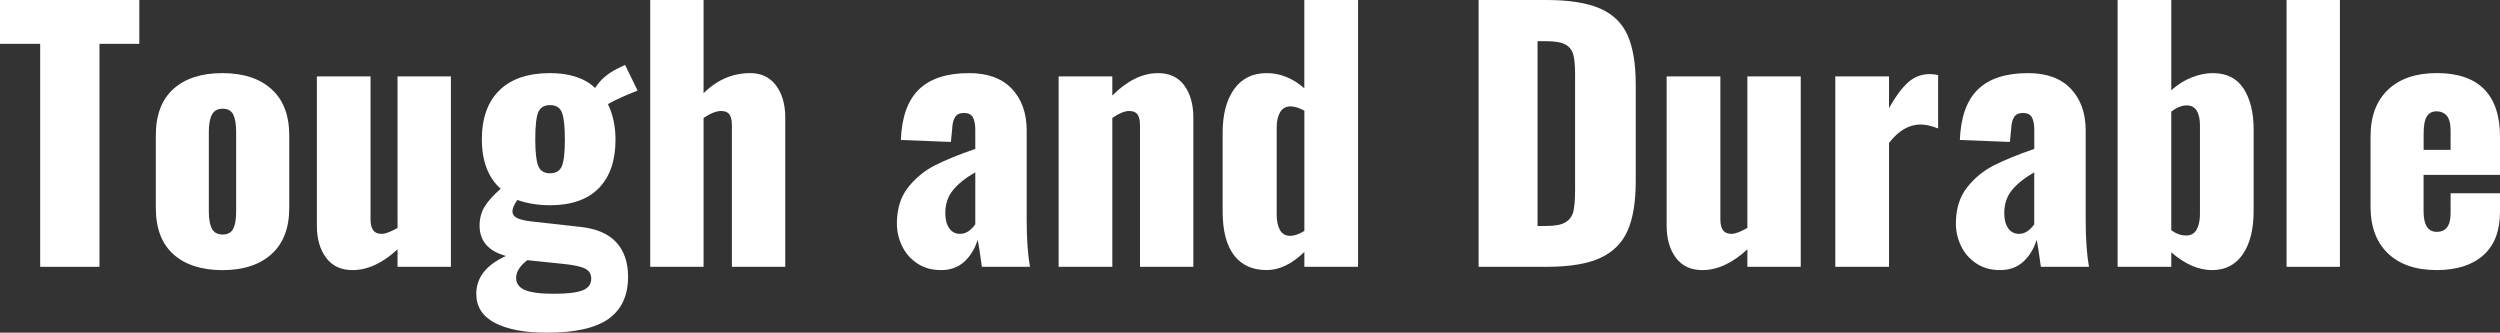
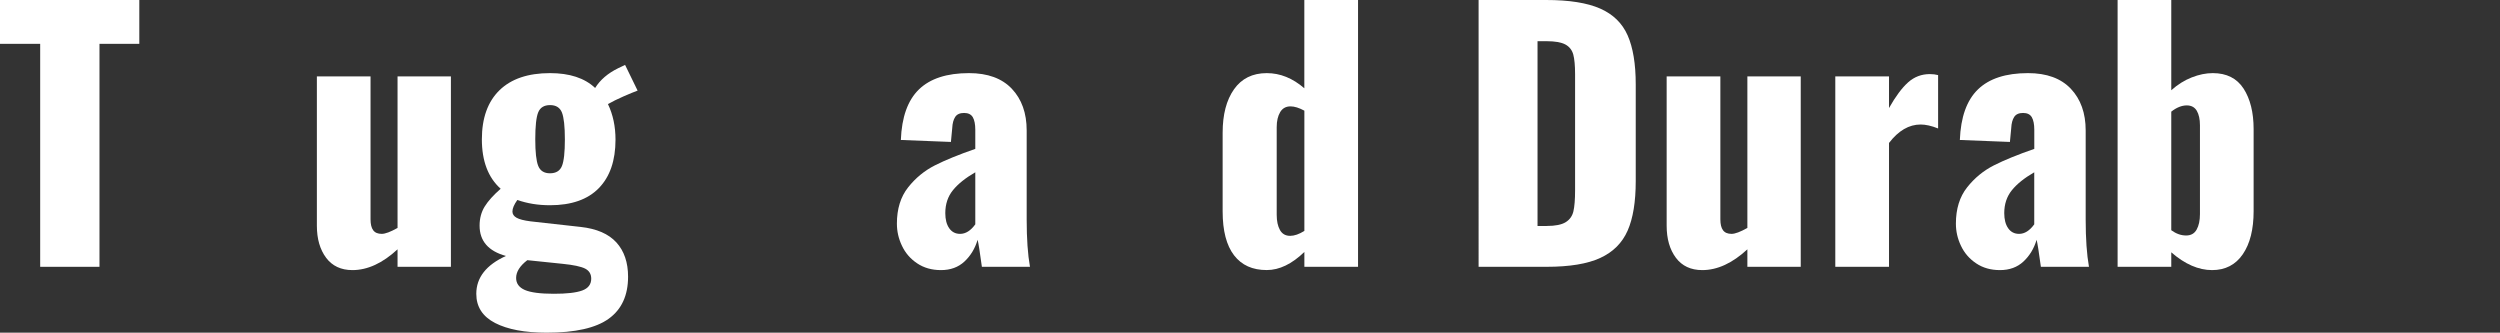
<svg xmlns="http://www.w3.org/2000/svg" version="1.1" id="レイヤー_1" x="0px" y="0px" width="569.24px" height="75.75px" viewBox="0 0 569.24 75.75" style="enable-background:new 0 0 569.24 75.75;" xml:space="preserve">
  <rect x="0" y="0" width="569.24" height="75.75" fill="#333333" stroke="none" />
  <style type="text/css">
	.st0{fill:#FFFFFF;}
</style>
  <g>
    <path class="st0" d="M9.15,9.98H0V0h31.72v9.98h-9.07v50.77H9.15V9.98z" />
-     <path class="st0" d="M39.49,57.9c-2.68-2.4-4.01-5.92-4.01-10.57v-16.5c0-4.65,1.34-8.18,4.01-10.58c2.67-2.4,6.39-3.6,11.14-3.6   c4.75,0,8.48,1.21,11.18,3.64c2.7,2.43,4.05,5.94,4.05,10.54v16.5c0,4.6-1.35,8.11-4.05,10.54c-2.7,2.43-6.43,3.64-11.18,3.64   C45.87,61.5,42.16,60.3,39.49,57.9z M53.1,52.09c0.45-0.87,0.67-2.19,0.67-3.94V30c0-1.75-0.23-3.06-0.67-3.94   c-0.45-0.87-1.25-1.31-2.4-1.31c-1.15,0-1.96,0.45-2.44,1.35c-0.48,0.9-0.71,2.2-0.71,3.9v18.15c0,1.75,0.24,3.06,0.71,3.94   c0.47,0.88,1.29,1.31,2.44,1.31C51.85,53.4,52.65,52.96,53.1,52.09z" />
    <path class="st0" d="M74.25,58.69c-1.4-1.88-2.1-4.31-2.1-7.31V17.4h12.22v32.55c0,1.1,0.2,1.93,0.6,2.47   c0.4,0.55,1.05,0.83,1.95,0.83c0.8,0,2-0.45,3.6-1.35V17.4h12.15v43.35H90.52v-3.98c-3.4,3.15-6.83,4.73-10.28,4.73   C77.65,61.5,75.65,60.56,74.25,58.69z" />
    <path class="st0" d="M112.72,73.54c-2.85-1.48-4.27-3.69-4.27-6.64c0-3.7,2.25-6.57,6.75-8.62c-4-1.1-6-3.4-6-6.9   c0-1.65,0.39-3.1,1.16-4.35c0.77-1.25,1.99-2.6,3.64-4.05c-2.85-2.55-4.28-6.3-4.28-11.25c0-4.85,1.34-8.57,4.01-11.18   c2.67-2.6,6.51-3.9,11.51-3.9c4.45,0,7.88,1.12,10.27,3.38c1.15-1.85,2.9-3.35,5.25-4.5l1.57-0.75l2.85,5.85   c-0.7,0.25-1.76,0.69-3.19,1.31c-1.43,0.63-2.61,1.21-3.56,1.76c1.15,2.4,1.72,5.1,1.72,8.1c0,4.75-1.26,8.43-3.79,11.03   c-2.53,2.6-6.24,3.9-11.14,3.9c-2.7,0-5.17-0.4-7.42-1.2c-0.75,1.05-1.12,1.93-1.12,2.62c0,0.6,0.31,1.08,0.94,1.43   c0.62,0.35,1.69,0.63,3.19,0.82l11.4,1.27c3.65,0.4,6.36,1.58,8.14,3.53c1.77,1.95,2.66,4.55,2.66,7.8c0,4.25-1.46,7.44-4.39,9.56   c-2.93,2.12-7.64,3.19-14.14,3.19C119.5,75.75,115.57,75.01,112.72,73.54z M132.56,66.15c1.37-0.5,2.06-1.4,2.06-2.7   c0-1.05-0.46-1.81-1.39-2.29c-0.93-0.47-2.64-0.84-5.14-1.09l-8.02-0.83c-1.7,1.3-2.55,2.65-2.55,4.05c0,1.25,0.66,2.16,1.99,2.74   c1.32,0.57,3.51,0.86,6.56,0.86C129.02,66.9,131.18,66.65,132.56,66.15z M127.95,37.8c0.45-1.1,0.67-3.12,0.67-6.07   c0-2.95-0.23-4.99-0.67-6.11c-0.45-1.12-1.35-1.69-2.7-1.69c-1.35,0-2.25,0.55-2.7,1.65c-0.45,1.1-0.67,3.15-0.67,6.15   c0,2.9,0.22,4.91,0.67,6.04s1.35,1.69,2.7,1.69C126.6,39.45,127.5,38.9,127.95,37.8z" />
-     <path class="st0" d="M148.05,0h12.15v21.23c3.05-3.05,6.6-4.58,10.65-4.58c2.5,0,4.45,0.94,5.85,2.81c1.4,1.88,2.1,4.31,2.1,7.31   v33.98h-12.15V28.5c0-1.1-0.19-1.91-0.56-2.44s-1.01-0.79-1.91-0.79c-1.05,0-2.38,0.52-3.98,1.58v33.9h-12.15V0z" />
    <path class="st0" d="M208.83,59.96c-1.53-1.02-2.68-2.35-3.45-3.98c-0.78-1.62-1.16-3.31-1.16-5.06c0-3.35,0.85-6.1,2.55-8.25   c1.7-2.15,3.74-3.82,6.11-5.02c2.37-1.2,5.44-2.45,9.19-3.75v-4.35c0-1.25-0.19-2.2-0.56-2.85c-0.38-0.65-1.04-0.98-1.99-0.98   c-0.95,0-1.63,0.3-2.02,0.9c-0.4,0.6-0.63,1.45-0.68,2.55l-0.3,3.15l-11.4-0.45c0.2-5.2,1.57-9.04,4.12-11.51   c2.55-2.47,6.35-3.71,11.4-3.71c4.25,0,7.5,1.19,9.75,3.56c2.25,2.38,3.38,5.54,3.38,9.49v20.25c0,4.4,0.25,8,0.75,10.8h-10.95   c-0.45-3.35-0.78-5.4-0.97-6.15c-0.6,2-1.6,3.65-3,4.95c-1.4,1.3-3.18,1.95-5.33,1.95C212.17,61.5,210.36,60.99,208.83,59.96z    M222.07,51.08V39.23c-2.25,1.3-3.95,2.66-5.1,4.09c-1.15,1.42-1.73,3.16-1.73,5.21c0,1.45,0.3,2.6,0.9,3.45   c0.6,0.85,1.42,1.27,2.48,1.27C219.87,53.25,221.02,52.53,222.07,51.08z" />
-     <path class="st0" d="M241.05,17.4h12.22v4.35c3.4-3.4,6.87-5.1,10.43-5.1c2.6,0,4.59,0.94,5.96,2.81c1.37,1.88,2.06,4.31,2.06,7.31   v33.98h-12.15V28.5c0-1.1-0.19-1.91-0.56-2.44s-1.01-0.79-1.91-0.79c-1,0-2.28,0.52-3.83,1.58v33.9h-12.22V17.4z" />
    <path class="st0" d="M280.98,58.12c-1.72-2.25-2.59-5.57-2.59-9.98V30.23c0-4.15,0.86-7.45,2.59-9.9c1.73-2.45,4.21-3.68,7.46-3.68   c3.05,0,5.9,1.15,8.55,3.45V0h12.23v60.75H297v-3.38c-2.85,2.75-5.7,4.12-8.55,4.12C285.19,61.5,282.71,60.38,280.98,58.12z    M297,52.58V25.2c-1.2-0.65-2.25-0.98-3.15-0.98c-1.05,0-1.84,0.44-2.36,1.31c-0.52,0.88-0.79,2.01-0.79,3.41V48.9   c0,1.45,0.25,2.61,0.75,3.49c0.5,0.88,1.27,1.31,2.32,1.31C294.72,53.7,295.79,53.33,297,52.58z" />
    <path class="st0" d="M336.67,0h15.38c5.25,0,9.35,0.65,12.3,1.95c2.95,1.3,5.04,3.34,6.26,6.11c1.22,2.77,1.84,6.49,1.84,11.14   v22.05c0,4.7-0.61,8.45-1.84,11.25c-1.23,2.8-3.3,4.88-6.23,6.23c-2.92,1.35-6.99,2.02-12.19,2.02h-15.52V0z M352.19,51.45   c1.95,0,3.39-0.29,4.31-0.86c0.92-0.57,1.51-1.4,1.76-2.48c0.25-1.07,0.38-2.66,0.38-4.76V16.88c0-1.95-0.14-3.44-0.41-4.46   c-0.28-1.02-0.88-1.79-1.8-2.29c-0.93-0.5-2.36-0.75-4.31-0.75h-2.03v42.08H352.19z" />
    <path class="st0" d="M381.59,58.69c-1.4-1.88-2.1-4.31-2.1-7.31V17.4h12.23v32.55c0,1.1,0.2,1.93,0.6,2.47   c0.4,0.55,1.05,0.83,1.95,0.83c0.8,0,2-0.45,3.6-1.35V17.4h12.15v43.35h-12.15v-3.98c-3.4,3.15-6.83,4.73-10.27,4.73   C384.99,61.5,382.99,60.56,381.59,58.69z" />
    <path class="st0" d="M417.89,17.4h12.23v7.2c1.5-2.65,2.95-4.6,4.35-5.85c1.4-1.25,3.05-1.88,4.95-1.88c0.7,0,1.32,0.08,1.88,0.23   v12.15c-1.5-0.6-2.83-0.9-3.98-0.9c-2.65,0-5.05,1.4-7.2,4.2v28.2h-12.23V17.4z" />
    <path class="st0" d="M449.96,59.96c-1.53-1.02-2.68-2.35-3.45-3.98c-0.78-1.62-1.16-3.31-1.16-5.06c0-3.35,0.85-6.1,2.55-8.25   c1.7-2.15,3.74-3.82,6.11-5.02c2.37-1.2,5.44-2.45,9.19-3.75v-4.35c0-1.25-0.19-2.2-0.56-2.85c-0.38-0.65-1.04-0.98-1.99-0.98   c-0.95,0-1.63,0.3-2.02,0.9c-0.4,0.6-0.63,1.45-0.68,2.55l-0.3,3.15l-11.4-0.45c0.2-5.2,1.57-9.04,4.12-11.51   c2.55-2.47,6.35-3.71,11.4-3.71c4.25,0,7.5,1.19,9.75,3.56c2.25,2.38,3.38,5.54,3.38,9.49v20.25c0,4.4,0.25,8,0.75,10.8h-10.95   c-0.45-3.35-0.78-5.4-0.97-6.15c-0.6,2-1.6,3.65-3,4.95c-1.4,1.3-3.18,1.95-5.33,1.95C453.29,61.5,451.48,60.99,449.96,59.96z    M463.19,51.08V39.23c-2.25,1.3-3.95,2.66-5.1,4.09c-1.15,1.42-1.73,3.16-1.73,5.21c0,1.45,0.3,2.6,0.9,3.45   c0.6,0.85,1.42,1.27,2.48,1.27C460.99,53.25,462.14,52.53,463.19,51.08z" />
    <path class="st0" d="M494.39,57.45v3.3h-12.22V0h12.22v20.55c1.45-1.3,3-2.27,4.65-2.92c1.65-0.65,3.25-0.98,4.8-0.98   c3.15,0,5.49,1.18,7.01,3.52c1.52,2.35,2.29,5.43,2.29,9.23v18.68c0,4.15-0.82,7.42-2.47,9.82c-1.65,2.4-3.98,3.6-6.98,3.6   C500.59,61.5,497.49,60.15,494.39,57.45z M500.17,52.27c0.5-0.9,0.75-2.07,0.75-3.52V28.5c0-1.35-0.24-2.44-0.71-3.26   c-0.48-0.82-1.24-1.24-2.29-1.24c-1.15,0-2.33,0.48-3.53,1.42v27c1.1,0.8,2.22,1.2,3.38,1.2   C498.87,53.62,499.67,53.17,500.17,52.27z" />
-     <path class="st0" d="M520.64,0h12.15v60.75h-12.15V0z" />
-     <path class="st0" d="M543.74,57.71c-2.65-2.52-3.98-6.09-3.98-10.69v-15.9c0-4.6,1.32-8.16,3.98-10.69   c2.65-2.52,6.35-3.79,11.1-3.79c4.8,0,8.4,1.23,10.8,3.68c2.4,2.45,3.6,6.05,3.6,10.8v8.7h-17.4v8.32c0,3.1,1,4.65,3,4.65   c2.1,0,3.15-1.4,3.15-4.2v-4.58h11.25v4.2c0,4.35-1.26,7.65-3.79,9.9c-2.53,2.25-6.06,3.38-10.61,3.38   C550.09,61.5,546.39,60.24,543.74,57.71z M557.99,34.12v-4.35c0-1.6-0.29-2.74-0.86-3.41c-0.58-0.67-1.36-1.01-2.36-1.01   c-0.95,0-1.68,0.38-2.17,1.12c-0.5,0.75-0.75,2.08-0.75,3.98v3.67H557.99z" />
  </g>
</svg>